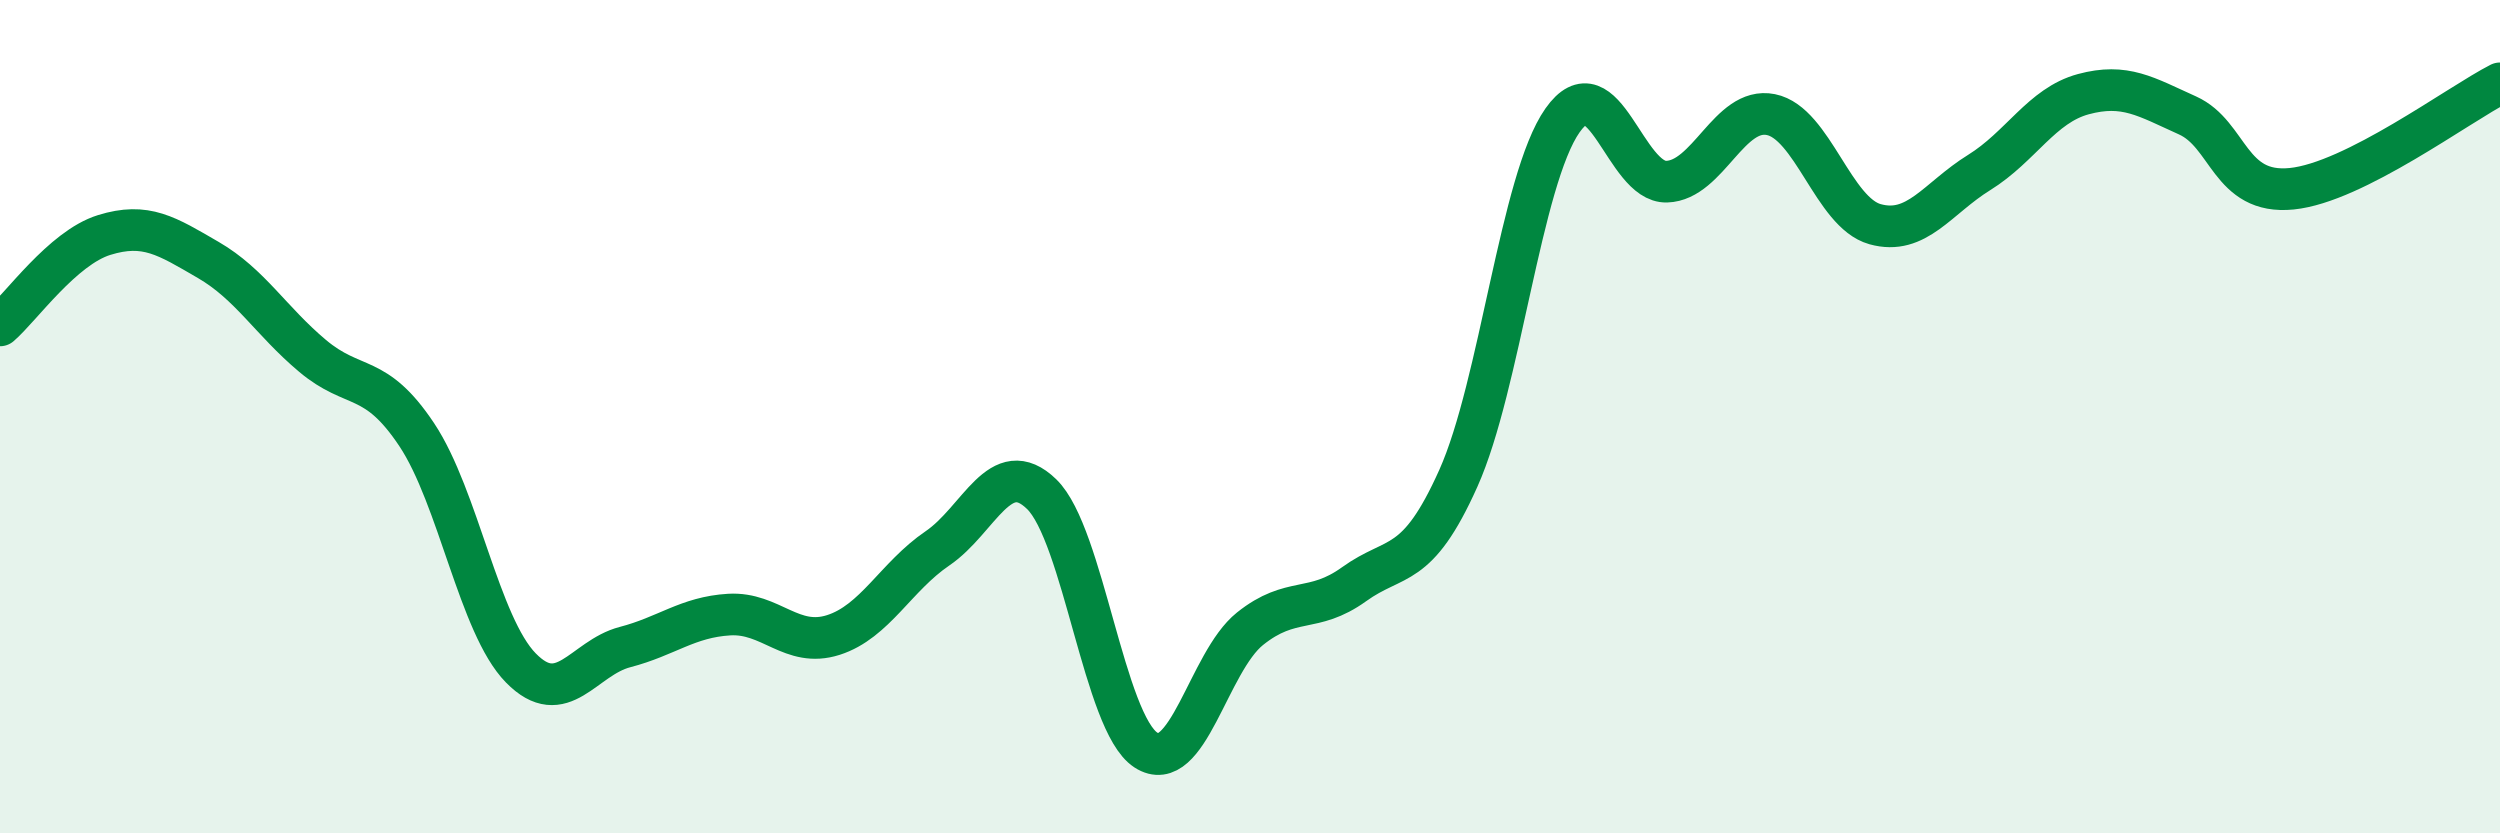
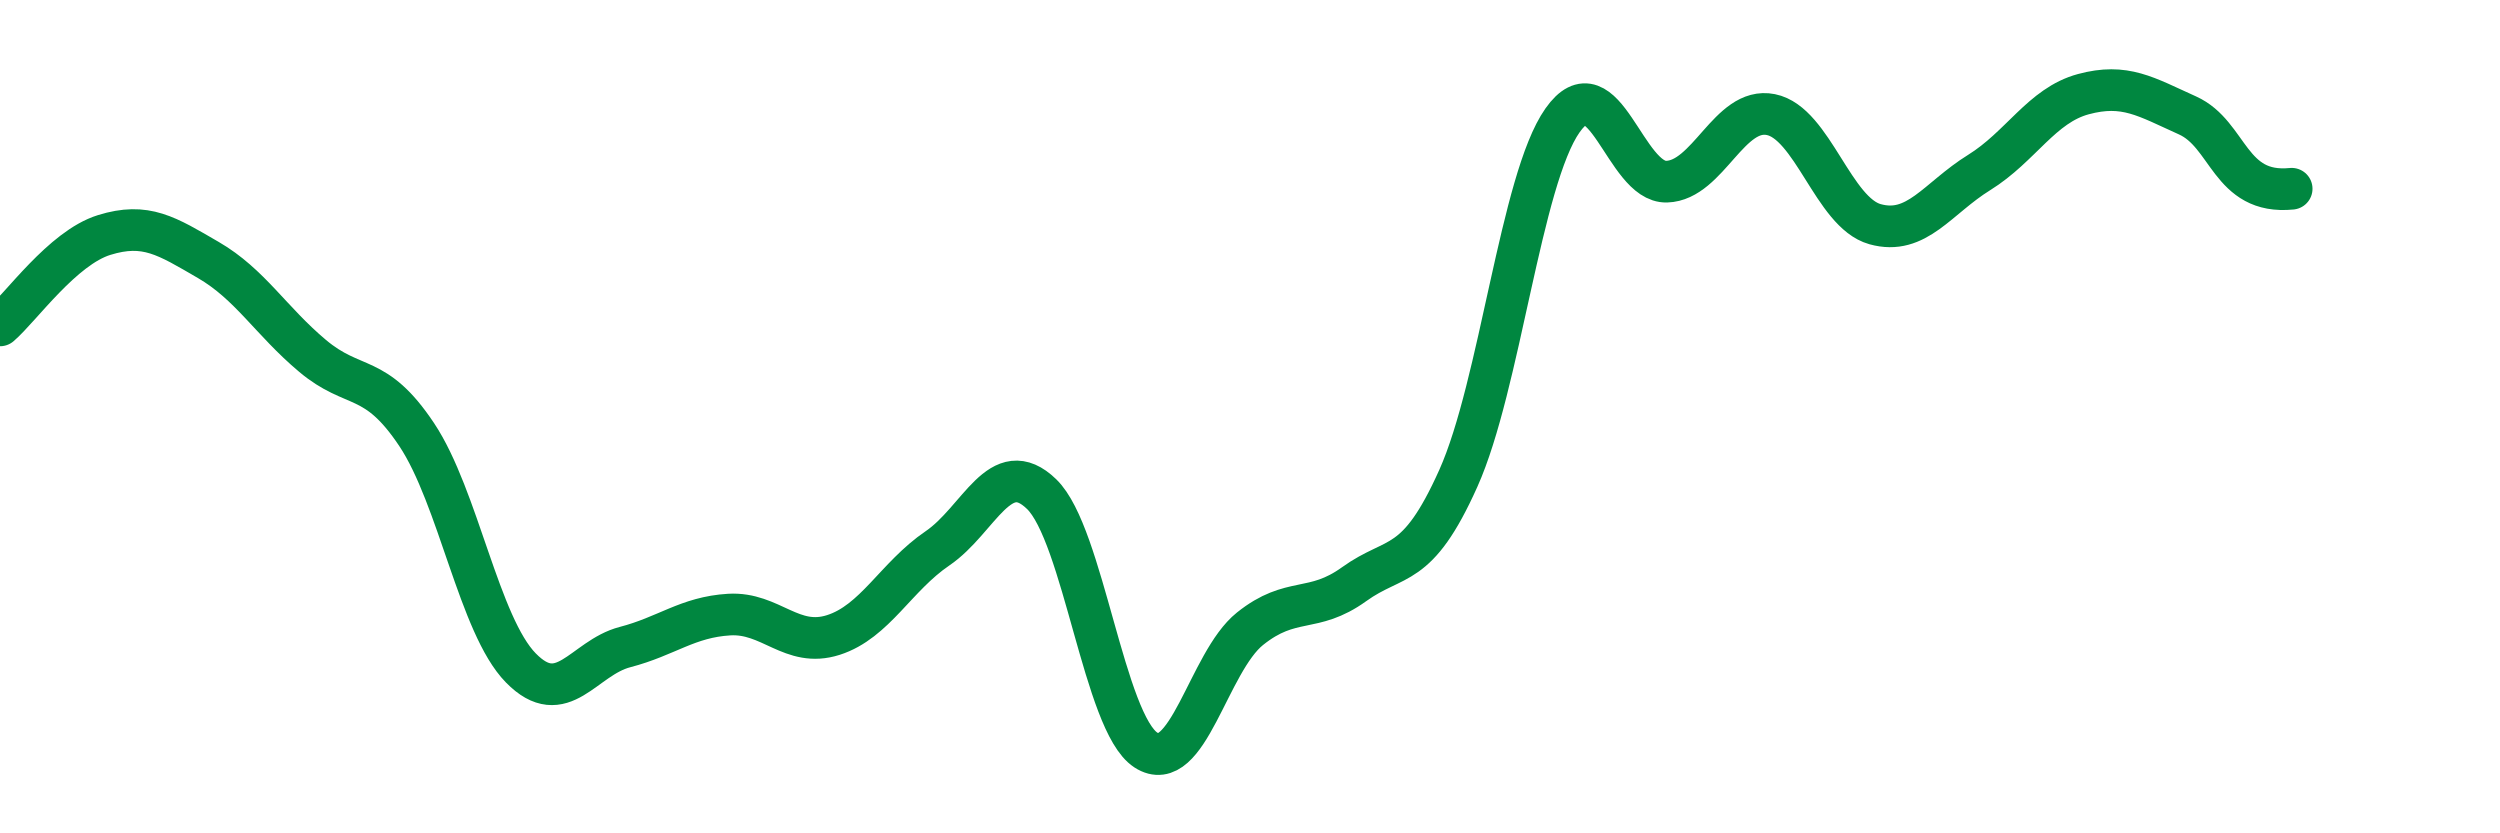
<svg xmlns="http://www.w3.org/2000/svg" width="60" height="20" viewBox="0 0 60 20">
-   <path d="M 0,7.81 C 0.5,7.38 1.5,5.95 2.5,5.64 C 3.5,5.33 4,5.66 5,6.24 C 6,6.82 6.5,7.7 7.5,8.54 C 8.5,9.38 9,8.93 10,10.43 C 11,11.93 11.5,15.01 12.5,16.03 C 13.5,17.05 14,15.79 15,15.53 C 16,15.27 16.5,14.81 17.5,14.75 C 18.5,14.69 19,15.56 20,15.24 C 21,14.92 21.5,13.84 22.5,13.16 C 23.5,12.48 24,10.89 25,11.86 C 26,12.83 26.5,17.35 27.5,18 C 28.5,18.65 29,15.89 30,15.09 C 31,14.29 31.5,14.74 32.5,14.02 C 33.5,13.3 34,13.71 35,11.48 C 36,9.25 36.5,4.31 37.5,2.89 C 38.5,1.47 39,4.39 40,4.36 C 41,4.33 41.5,2.55 42.5,2.75 C 43.5,2.95 44,5.1 45,5.38 C 46,5.66 46.5,4.76 47.5,4.14 C 48.5,3.52 49,2.53 50,2.26 C 51,1.99 51.5,2.32 52.5,2.77 C 53.5,3.22 53.5,4.68 55,4.53 C 56.5,4.38 59,2.51 60,2L60 20L0 20Z" fill="#008740" opacity="0.1" stroke-linecap="round" stroke-linejoin="round" />
-   <path d="M 0,7.81 C 0.5,7.38 1.5,5.95 2.5,5.64 C 3.5,5.33 4,5.66 5,6.24 C 6,6.82 6.5,7.7 7.5,8.54 C 8.5,9.38 9,8.93 10,10.43 C 11,11.93 11.5,15.01 12.5,16.03 C 13.5,17.05 14,15.79 15,15.53 C 16,15.27 16.5,14.81 17.5,14.75 C 18.5,14.69 19,15.56 20,15.24 C 21,14.92 21.5,13.84 22.5,13.16 C 23.5,12.48 24,10.89 25,11.86 C 26,12.83 26.5,17.35 27.5,18 C 28.5,18.65 29,15.89 30,15.09 C 31,14.29 31.5,14.74 32.5,14.02 C 33.5,13.3 34,13.71 35,11.48 C 36,9.25 36.5,4.31 37.5,2.89 C 38.5,1.47 39,4.39 40,4.36 C 41,4.33 41.5,2.55 42.5,2.75 C 43.5,2.95 44,5.1 45,5.38 C 46,5.66 46.5,4.76 47.5,4.14 C 48.5,3.52 49,2.53 50,2.26 C 51,1.99 51.5,2.32 52.5,2.77 C 53.5,3.22 53.5,4.68 55,4.53 C 56.5,4.38 59,2.51 60,2" stroke="#008740" stroke-width="1" fill="none" stroke-linecap="round" stroke-linejoin="round" />
+   <path d="M 0,7.81 C 0.5,7.38 1.5,5.95 2.5,5.64 C 3.5,5.33 4,5.66 5,6.24 C 6,6.82 6.5,7.7 7.5,8.54 C 8.5,9.38 9,8.93 10,10.43 C 11,11.93 11.5,15.01 12.5,16.03 C 13.5,17.05 14,15.79 15,15.53 C 16,15.27 16.5,14.81 17.5,14.75 C 18.5,14.69 19,15.56 20,15.24 C 21,14.92 21.5,13.84 22.5,13.16 C 23.5,12.48 24,10.89 25,11.86 C 26,12.83 26.5,17.35 27.5,18 C 28.5,18.65 29,15.89 30,15.09 C 31,14.29 31.5,14.74 32.5,14.02 C 33.5,13.3 34,13.71 35,11.48 C 36,9.25 36.5,4.31 37.5,2.89 C 38.5,1.47 39,4.39 40,4.36 C 41,4.33 41.5,2.55 42.5,2.75 C 43.5,2.95 44,5.1 45,5.38 C 46,5.66 46.5,4.76 47.5,4.14 C 48.5,3.52 49,2.53 50,2.26 C 51,1.99 51.5,2.32 52.5,2.77 C 53.5,3.22 53.5,4.68 55,4.53 " stroke="#008740" stroke-width="1" fill="none" stroke-linecap="round" stroke-linejoin="round" />
</svg>